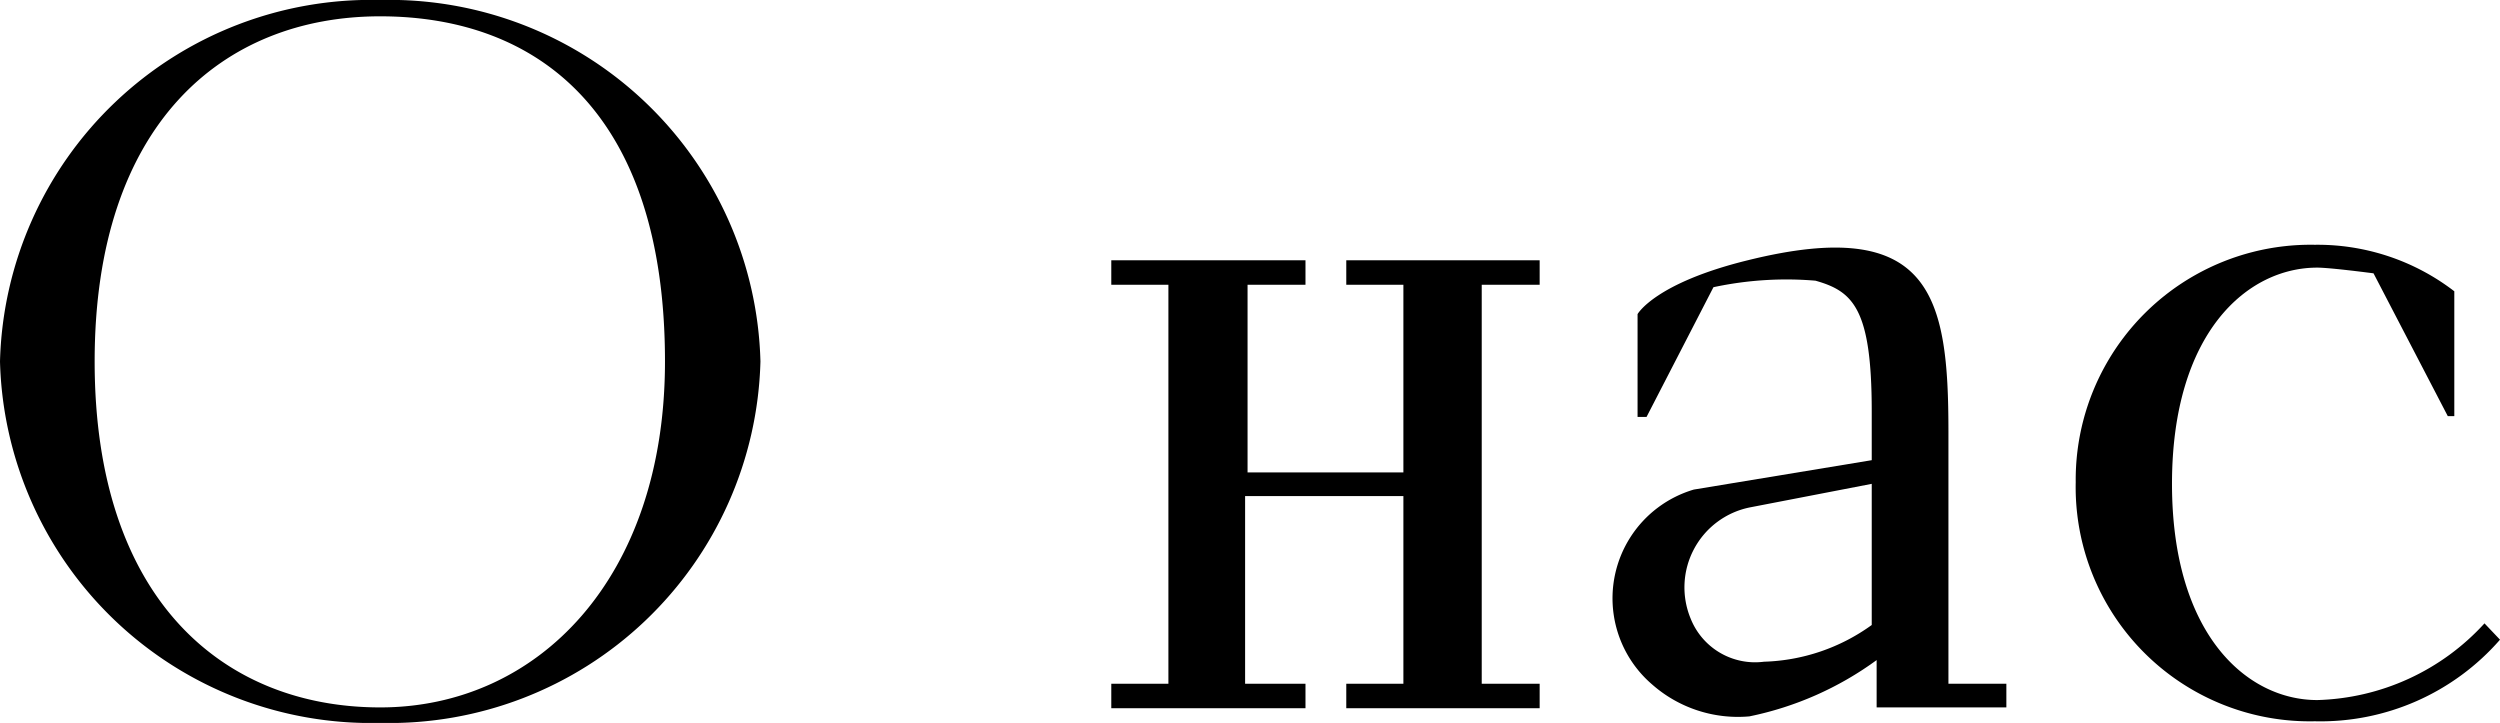
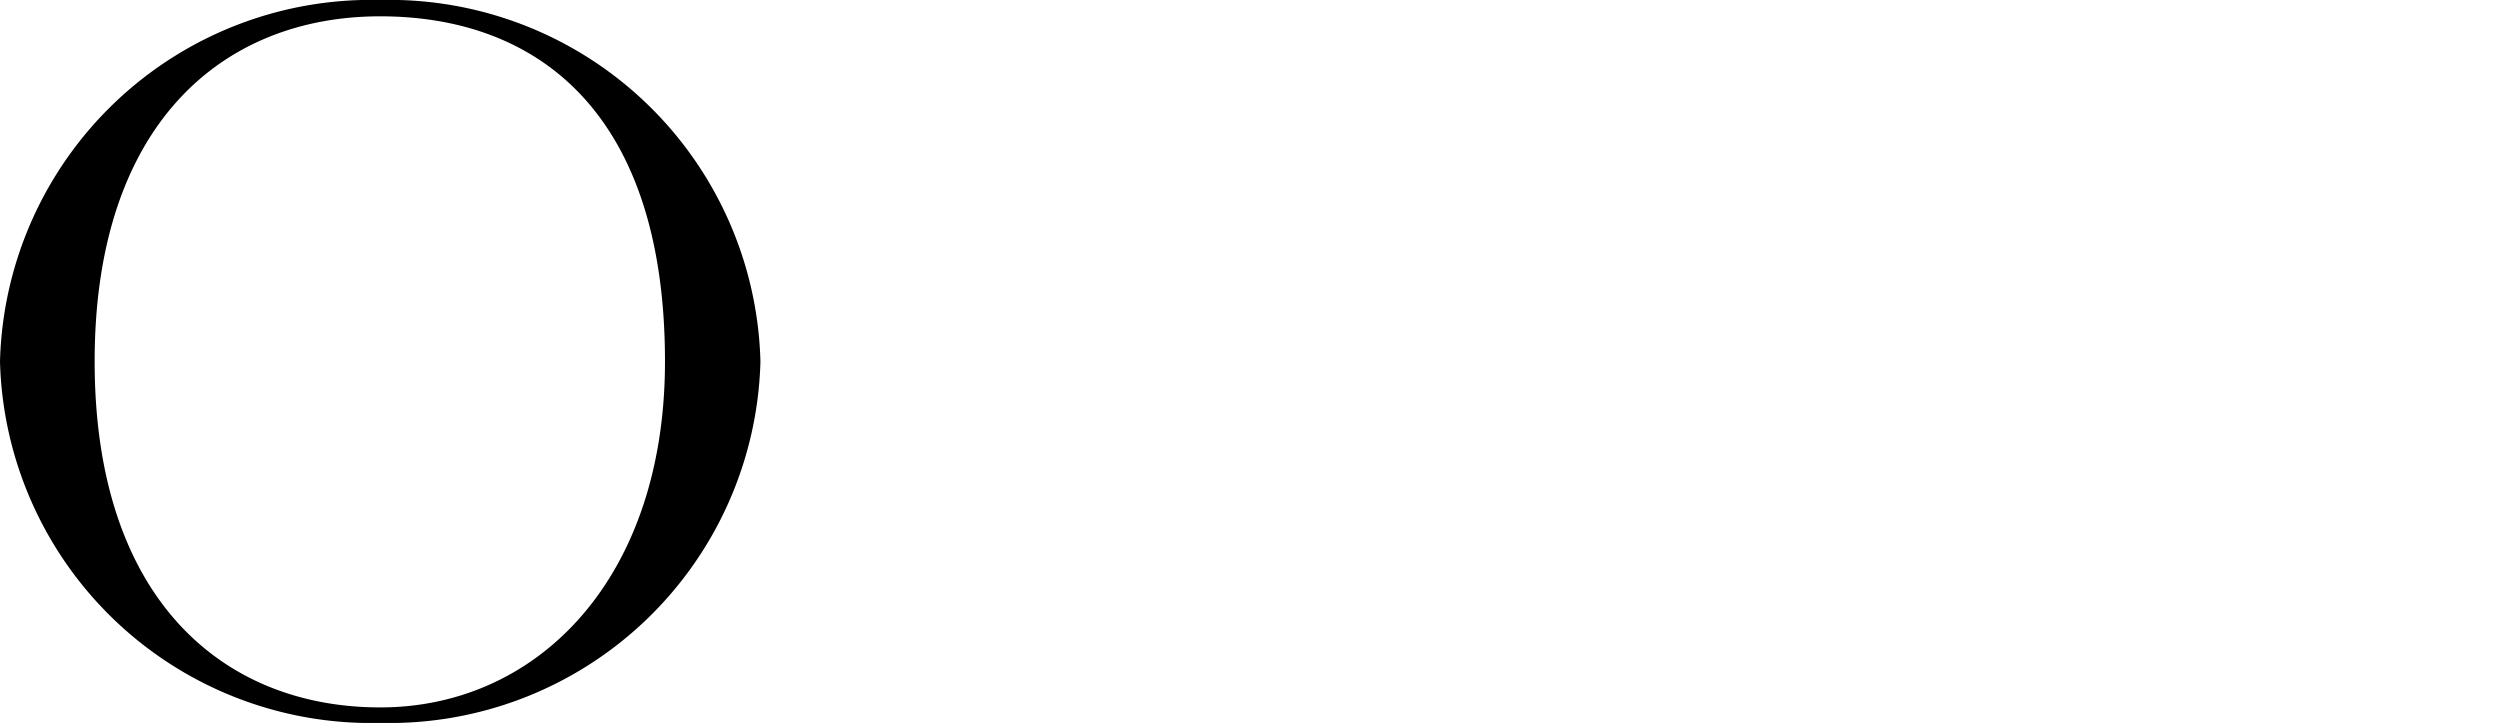
<svg xmlns="http://www.w3.org/2000/svg" viewBox="0 0 30.64 8.86">
  <g id="Слой_2" data-name="Слой 2">
    <g id="Слой_1-2" data-name="Слой 1">
      <path d="M9.32,4.43A4.55,4.55,0,0,1,4.66,8.86,4.55,4.55,0,0,1,0,4.43,4.55,4.55,0,0,1,4.66,0,4.55,4.55,0,0,1,9.32,4.43Zm-1.17,0C8.15,1.38,6.59.2,4.66.2s-3.5,1.32-3.5,4.23,1.57,4.24,3.5,4.24S8.15,7.09,8.15,4.43Z" />
-       <path d="M18.16,3.49V8.38h.71v.3H16.5v-.3h.7V6.08H15.26v2.3H16v.3H13.62v-.3h.7V3.49h-.7v-.3H16v.3h-.71v2.3H17.2V3.49h-.7v-.3h2.37v.3Z" />
-       <path d="M24.59,8.38v.29H23V8.09a4,4,0,0,1-1.56.69,1.59,1.59,0,0,1-1.19-.39A1.39,1.39,0,0,1,20.76,6l2.18-.36v-.6c0-1.26-.23-1.47-.69-1.6A4.26,4.26,0,0,0,21,3.52l-.82,1.59h-.11V3.85s.21-.38,1.35-.66c2.26-.56,2.46.45,2.46,2.1V8.38ZM22.94,5.93l-1.5.29a1,1,0,0,0-.72,1.36.85.85,0,0,0,.9.53,2.37,2.37,0,0,0,1.32-.45Z" />
-       <path d="M30.64,7.84a2.92,2.92,0,0,1-2.27,1,2.87,2.87,0,0,1-2.93-2.93A2.88,2.88,0,0,1,28.37,3a2.75,2.75,0,0,1,1.71.57V5.1H30l-.91-1.75s-.53-.07-.69-.07c-.86,0-1.78.8-1.78,2.65s.92,2.65,1.78,2.65a2.88,2.88,0,0,0,2.05-.94Z" />
    </g>
  </g>
</svg>